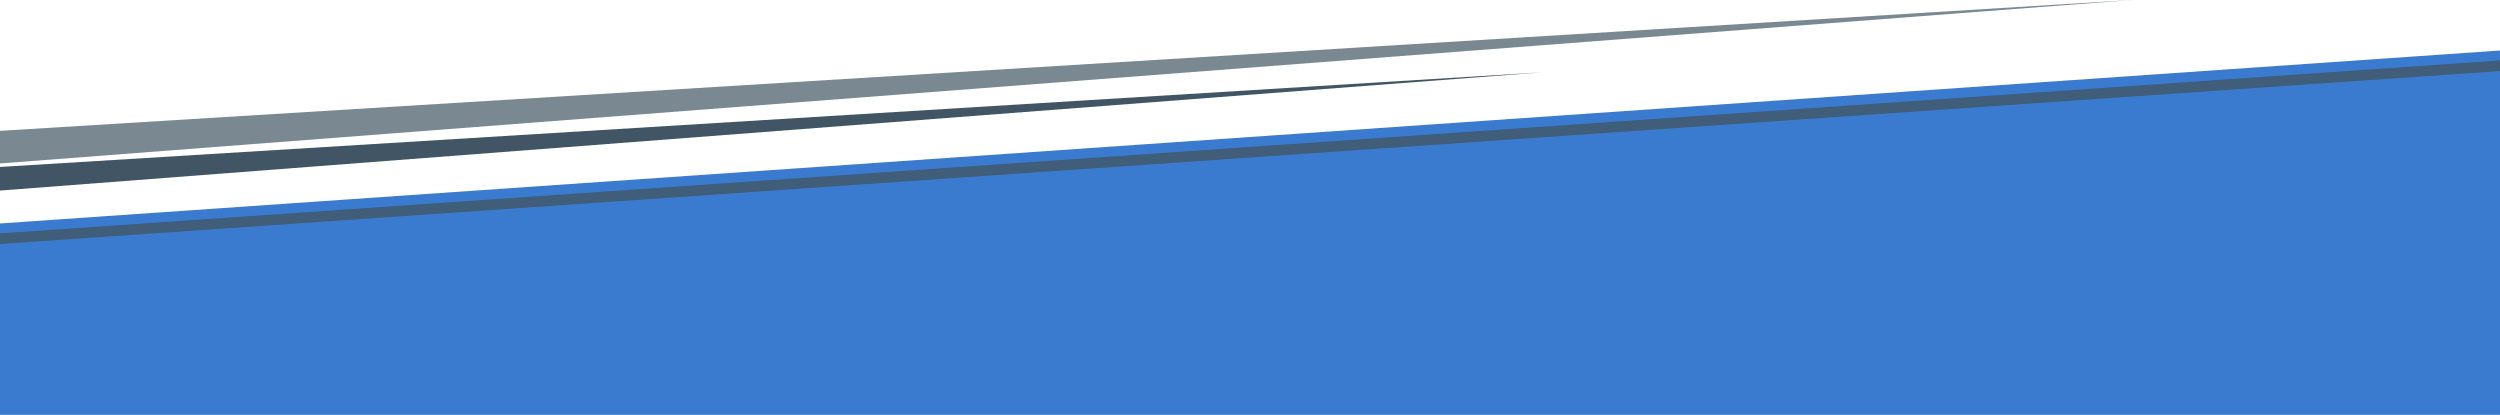
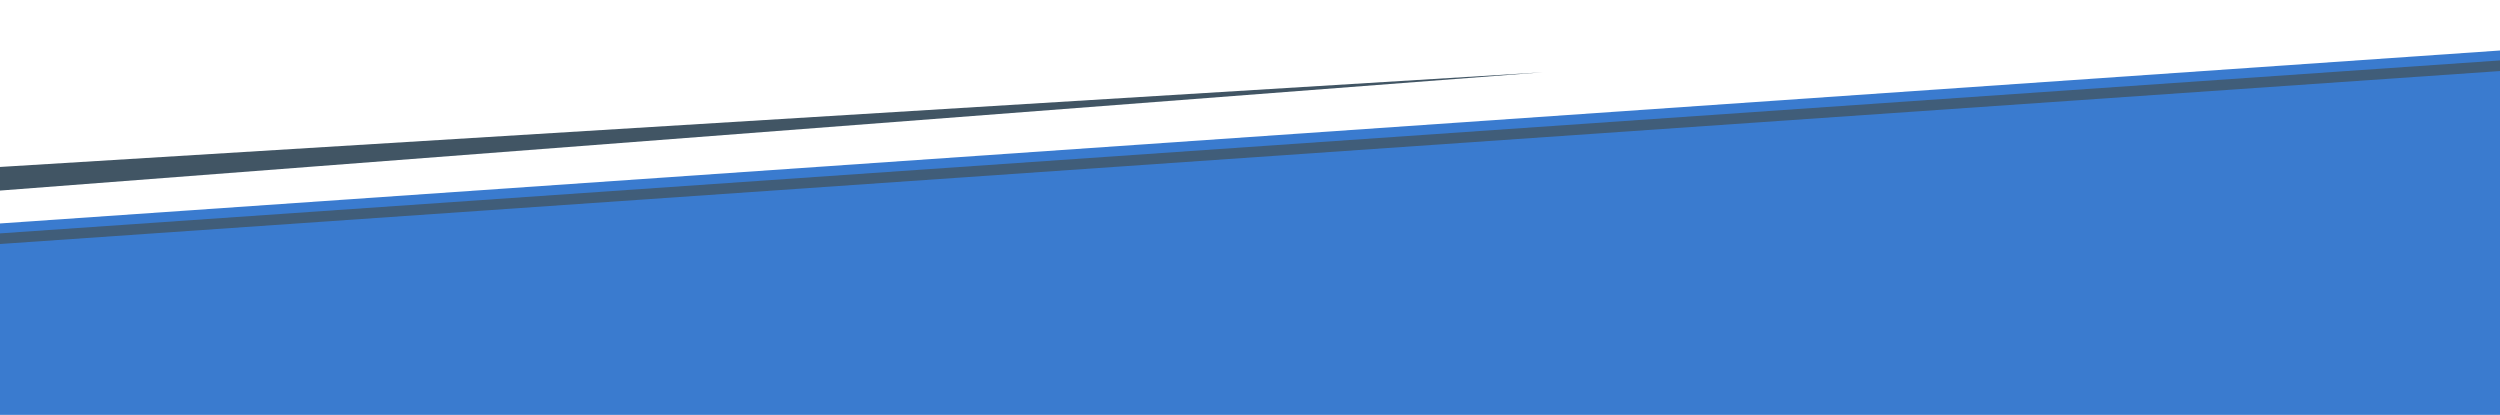
<svg xmlns="http://www.w3.org/2000/svg" width="2000" height="331.904" viewBox="0 0 2000 331.904">
  <defs>
    <clipPath id="a">
      <rect width="2000" height="331.904" fill="none" />
    </clipPath>
    <clipPath id="c">
      <rect width="2000" height="146.856" transform="translate(0 48.341)" fill="none" />
    </clipPath>
    <clipPath id="d">
-       <rect width="1705.5" height="130.771" fill="none" />
-     </clipPath>
+       </clipPath>
  </defs>
  <g clip-path="url(#a)">
    <path d="M0,178.761V331.9H2000V40.4Z" fill="#3a7bcf" />
    <g clip-path="url(#a)">
      <g opacity="0.8">
        <g clip-path="url(#c)">
          <path d="M0,186.7v8.5L2000,56.837v-8.5Z" fill="#415564" />
        </g>
      </g>
      <path d="M0,133.561v18.892L1234.389,57.805Z" fill="#415564" />
      <g opacity="0.7">
        <g clip-path="url(#d)">
-           <path d="M0,104.669v26.1L1705.5,0Z" fill="#415564" />
+           <path d="M0,104.669L1705.5,0Z" fill="#415564" />
        </g>
      </g>
    </g>
  </g>
</svg>